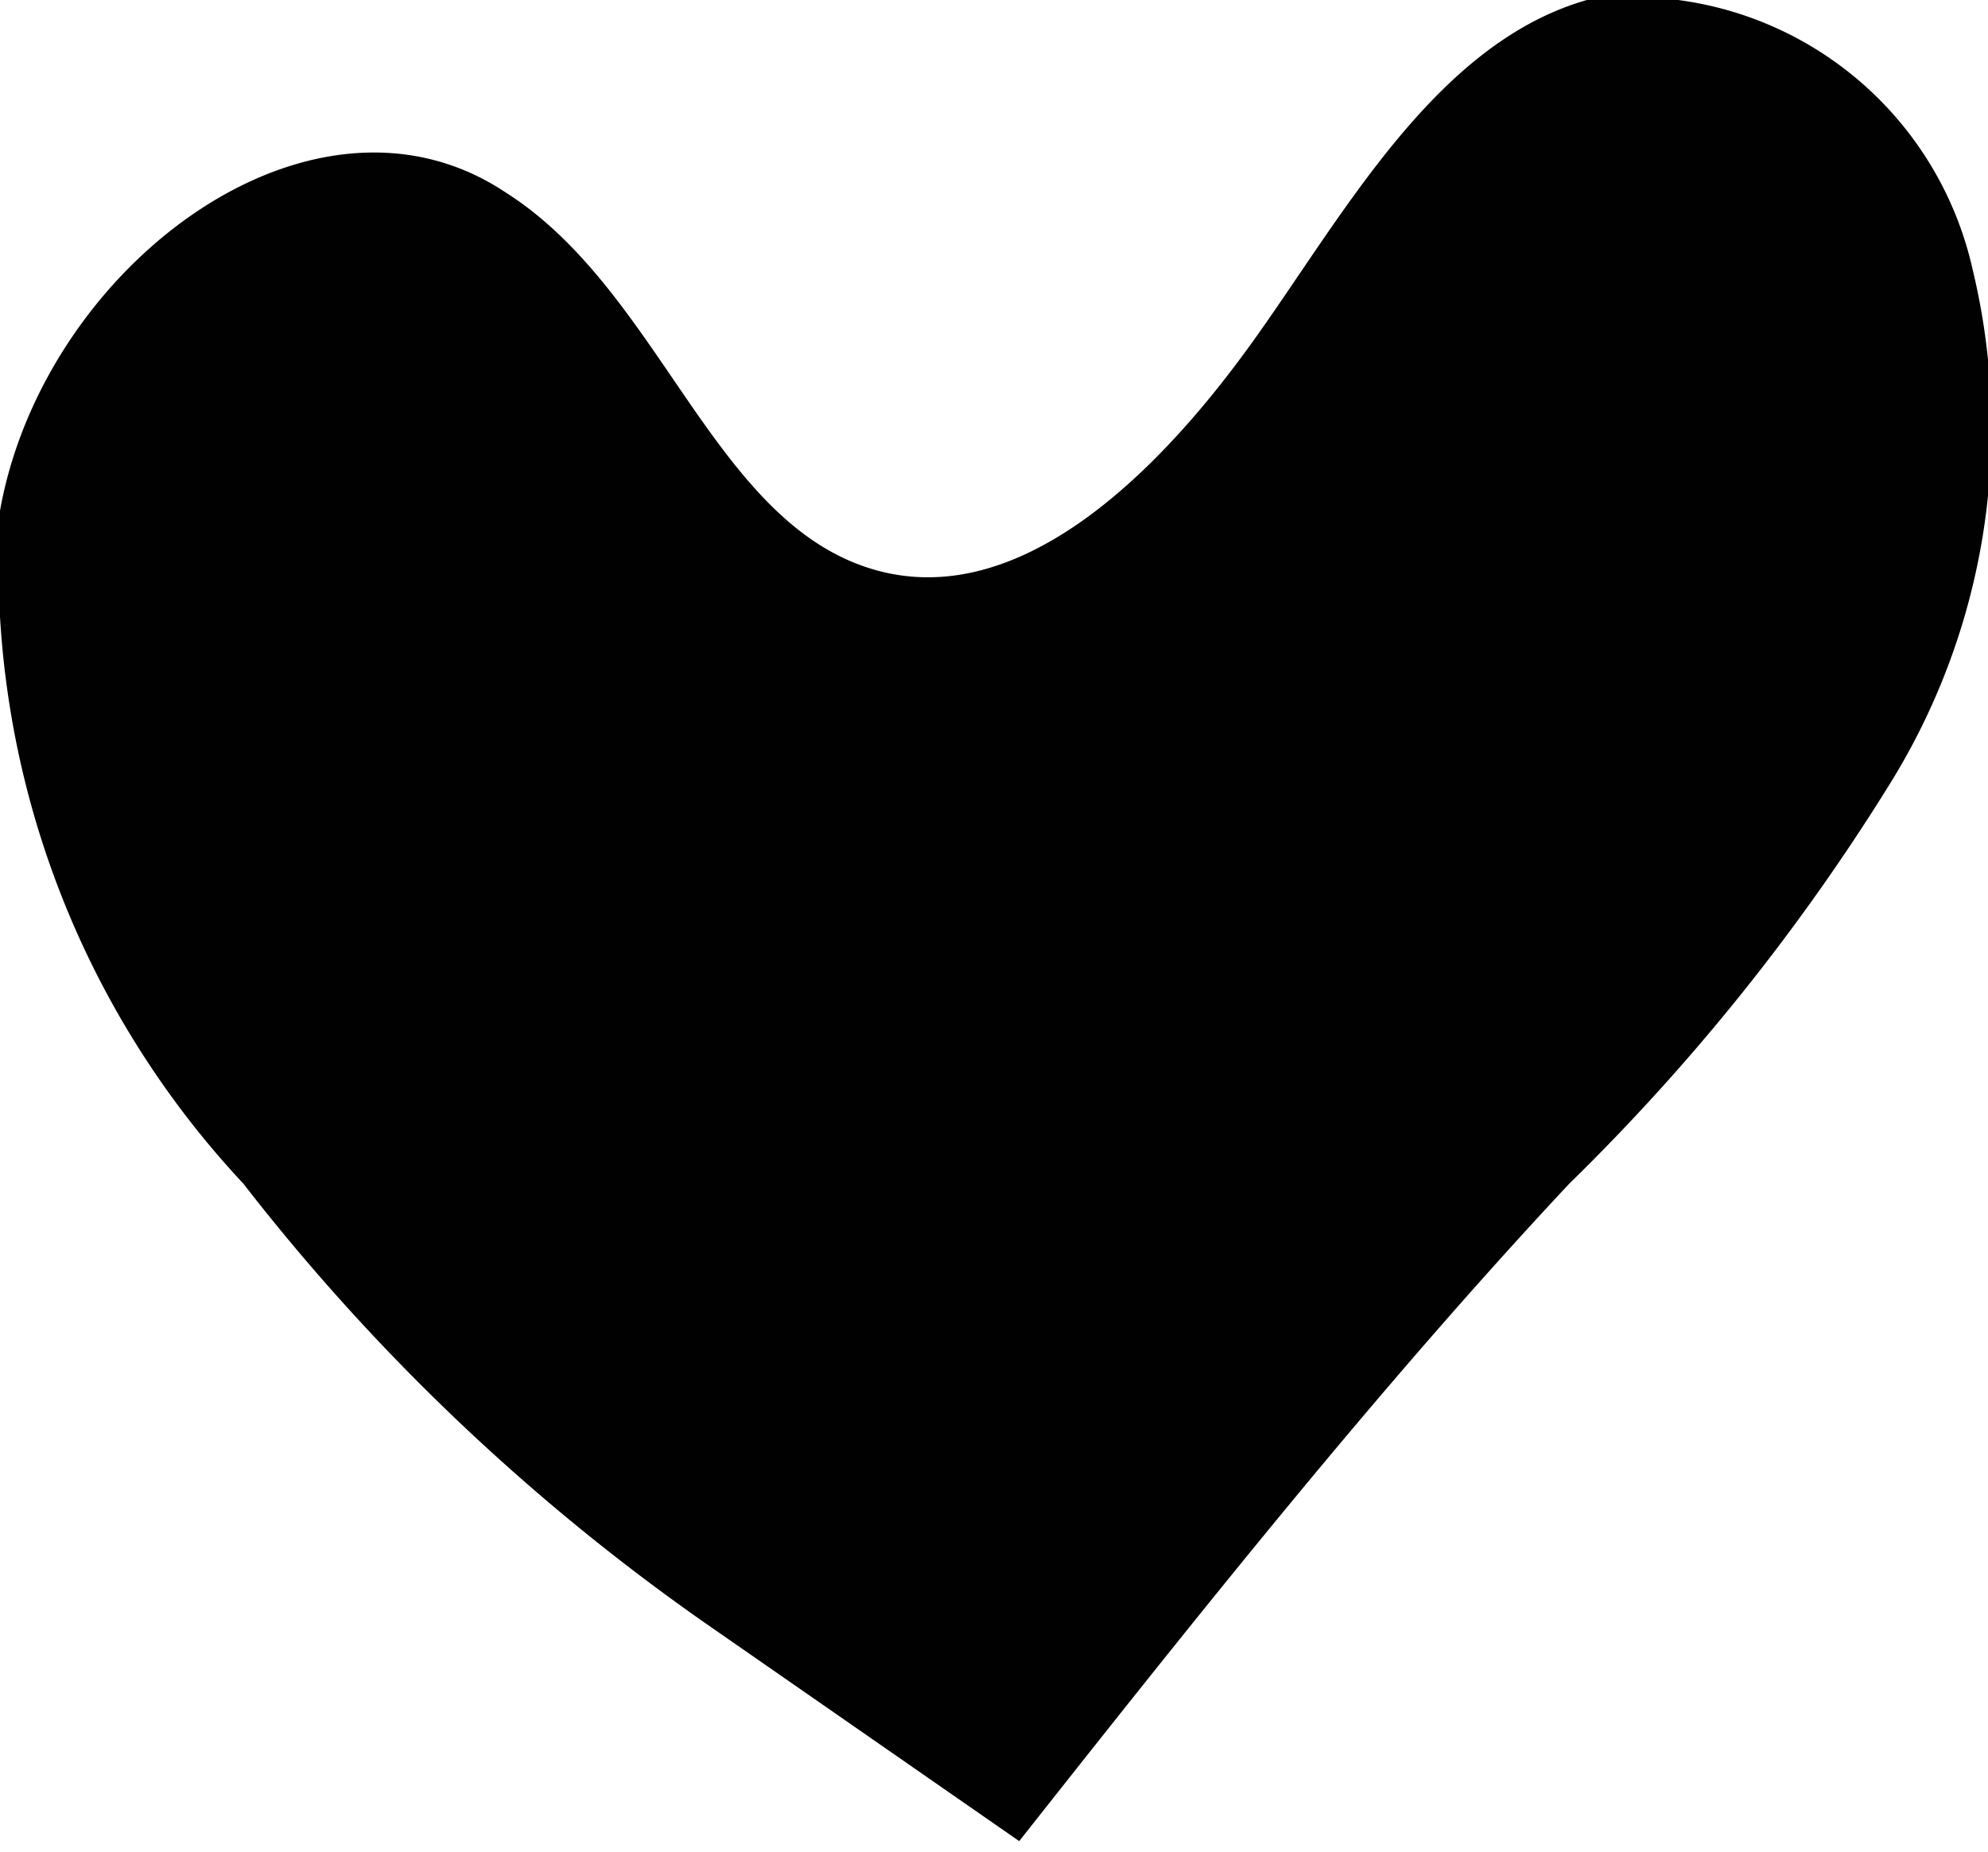
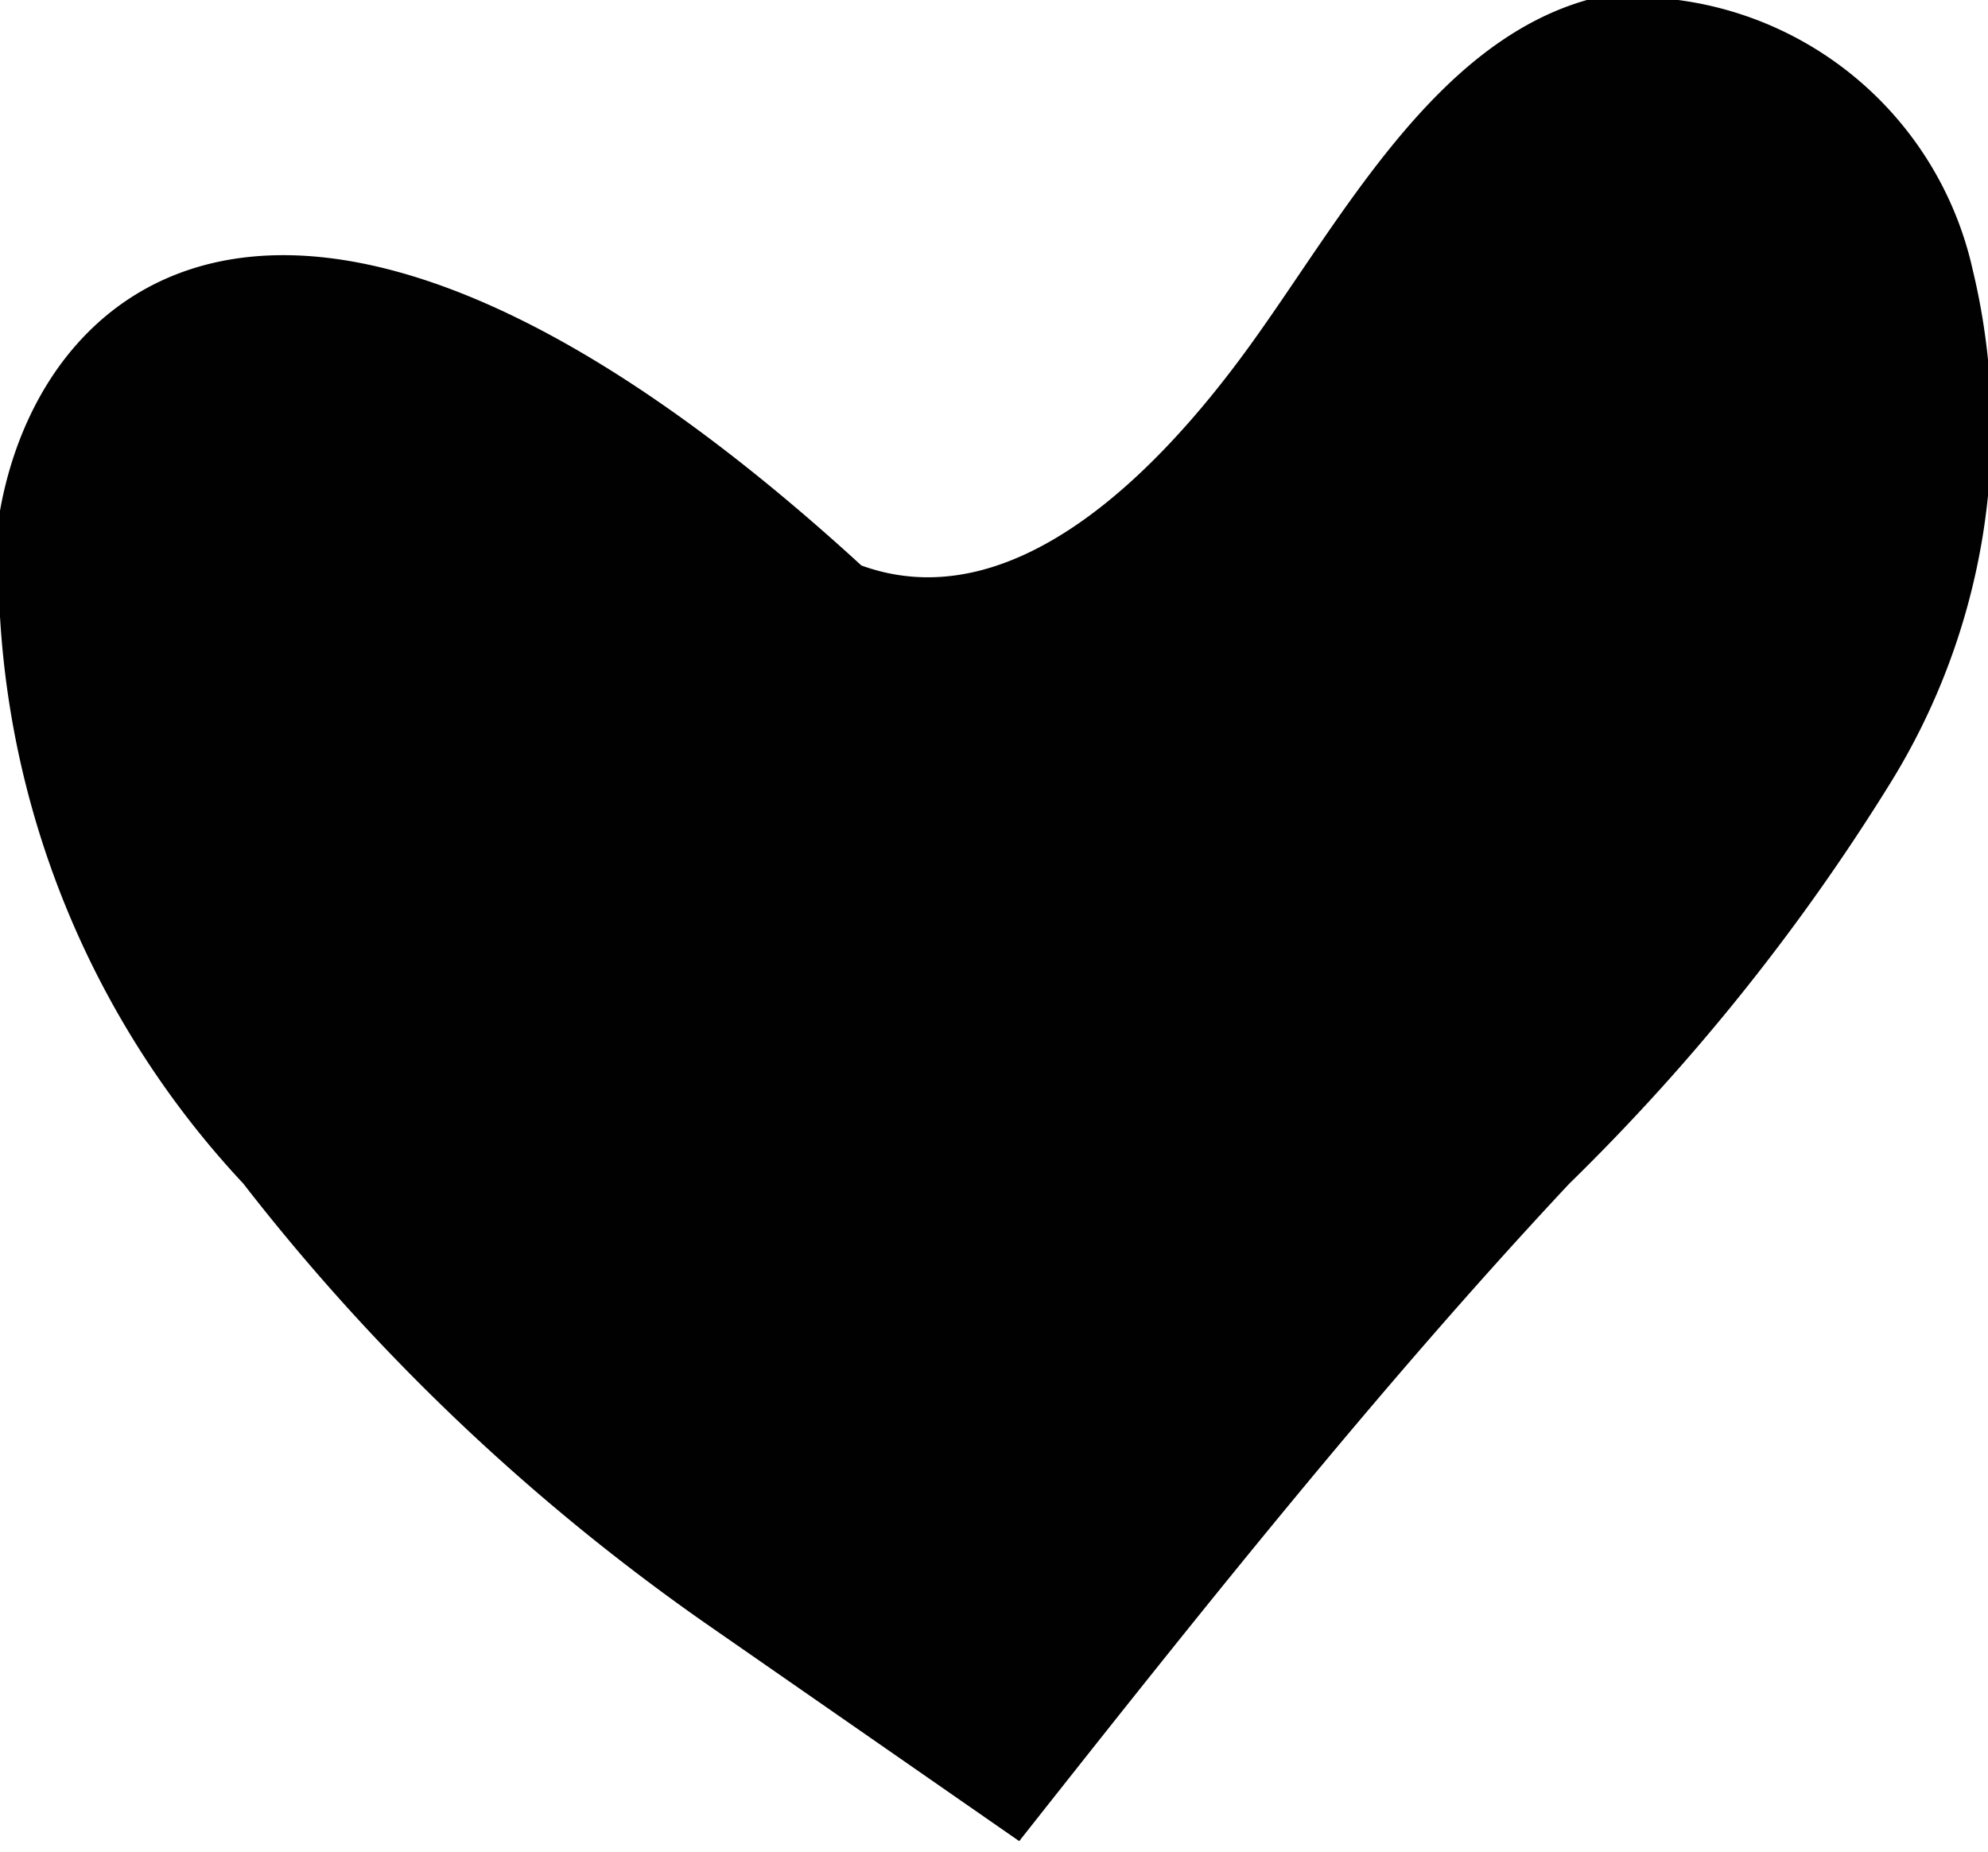
<svg xmlns="http://www.w3.org/2000/svg" id="Laag_1" data-name="Laag 1" viewBox="0 0 9.07 8.45">
-   <path d="M3.21,7.4l1.44,1c.79-1,1.63-2.06,2.51-3A9.67,9.67,0,0,0,8.62,3.58,3.08,3.08,0,0,0,9,1.23,1.59,1.59,0,0,0,7.24,0C6.54.2,6.12,1,5.7,1.58s-1.08,1.25-1.77,1S3,1.32,2.31.88C1.43.29.2,1.21,0,2.33A4.14,4.14,0,0,0,1.11,5.4a9.71,9.71,0,0,0,2.1,2" fill="#010101" />
+   <path d="M3.21,7.4l1.44,1c.79-1,1.63-2.06,2.51-3A9.67,9.67,0,0,0,8.62,3.58,3.08,3.08,0,0,0,9,1.23,1.59,1.59,0,0,0,7.24,0C6.54.2,6.12,1,5.7,1.58s-1.08,1.25-1.77,1C1.43.29.2,1.21,0,2.33A4.14,4.14,0,0,0,1.11,5.4a9.71,9.71,0,0,0,2.1,2" fill="#010101" />
</svg>